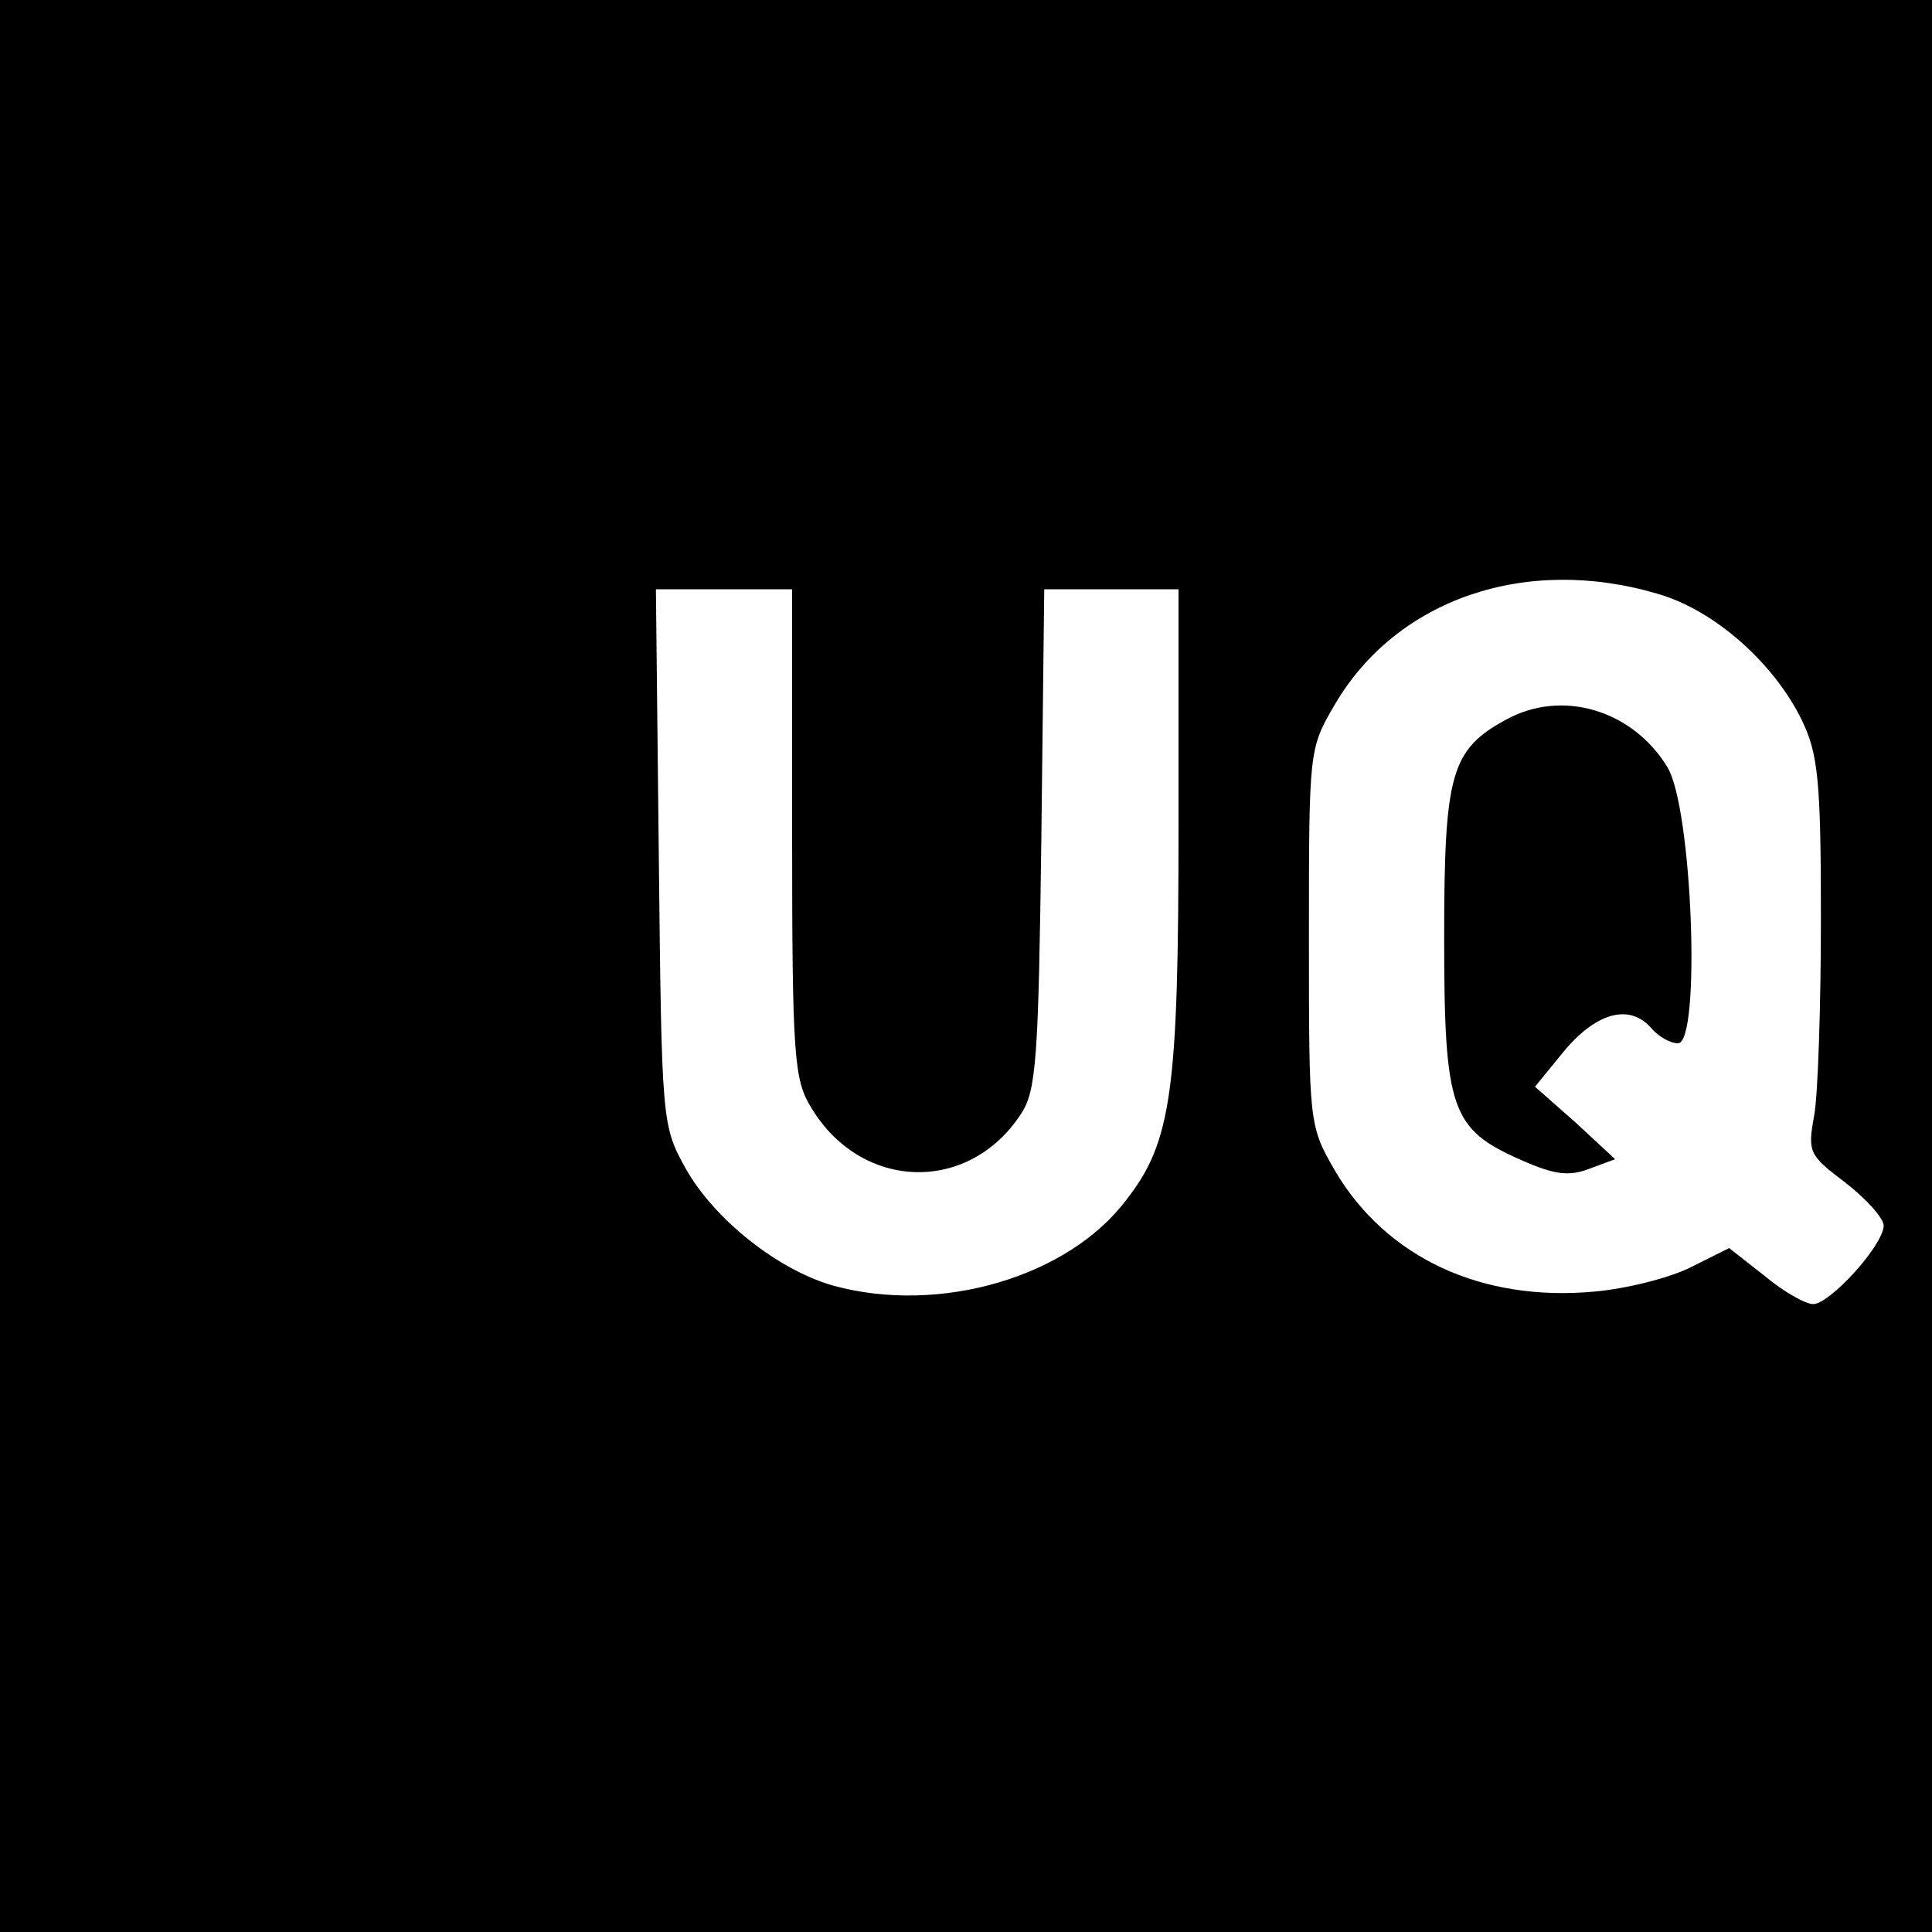
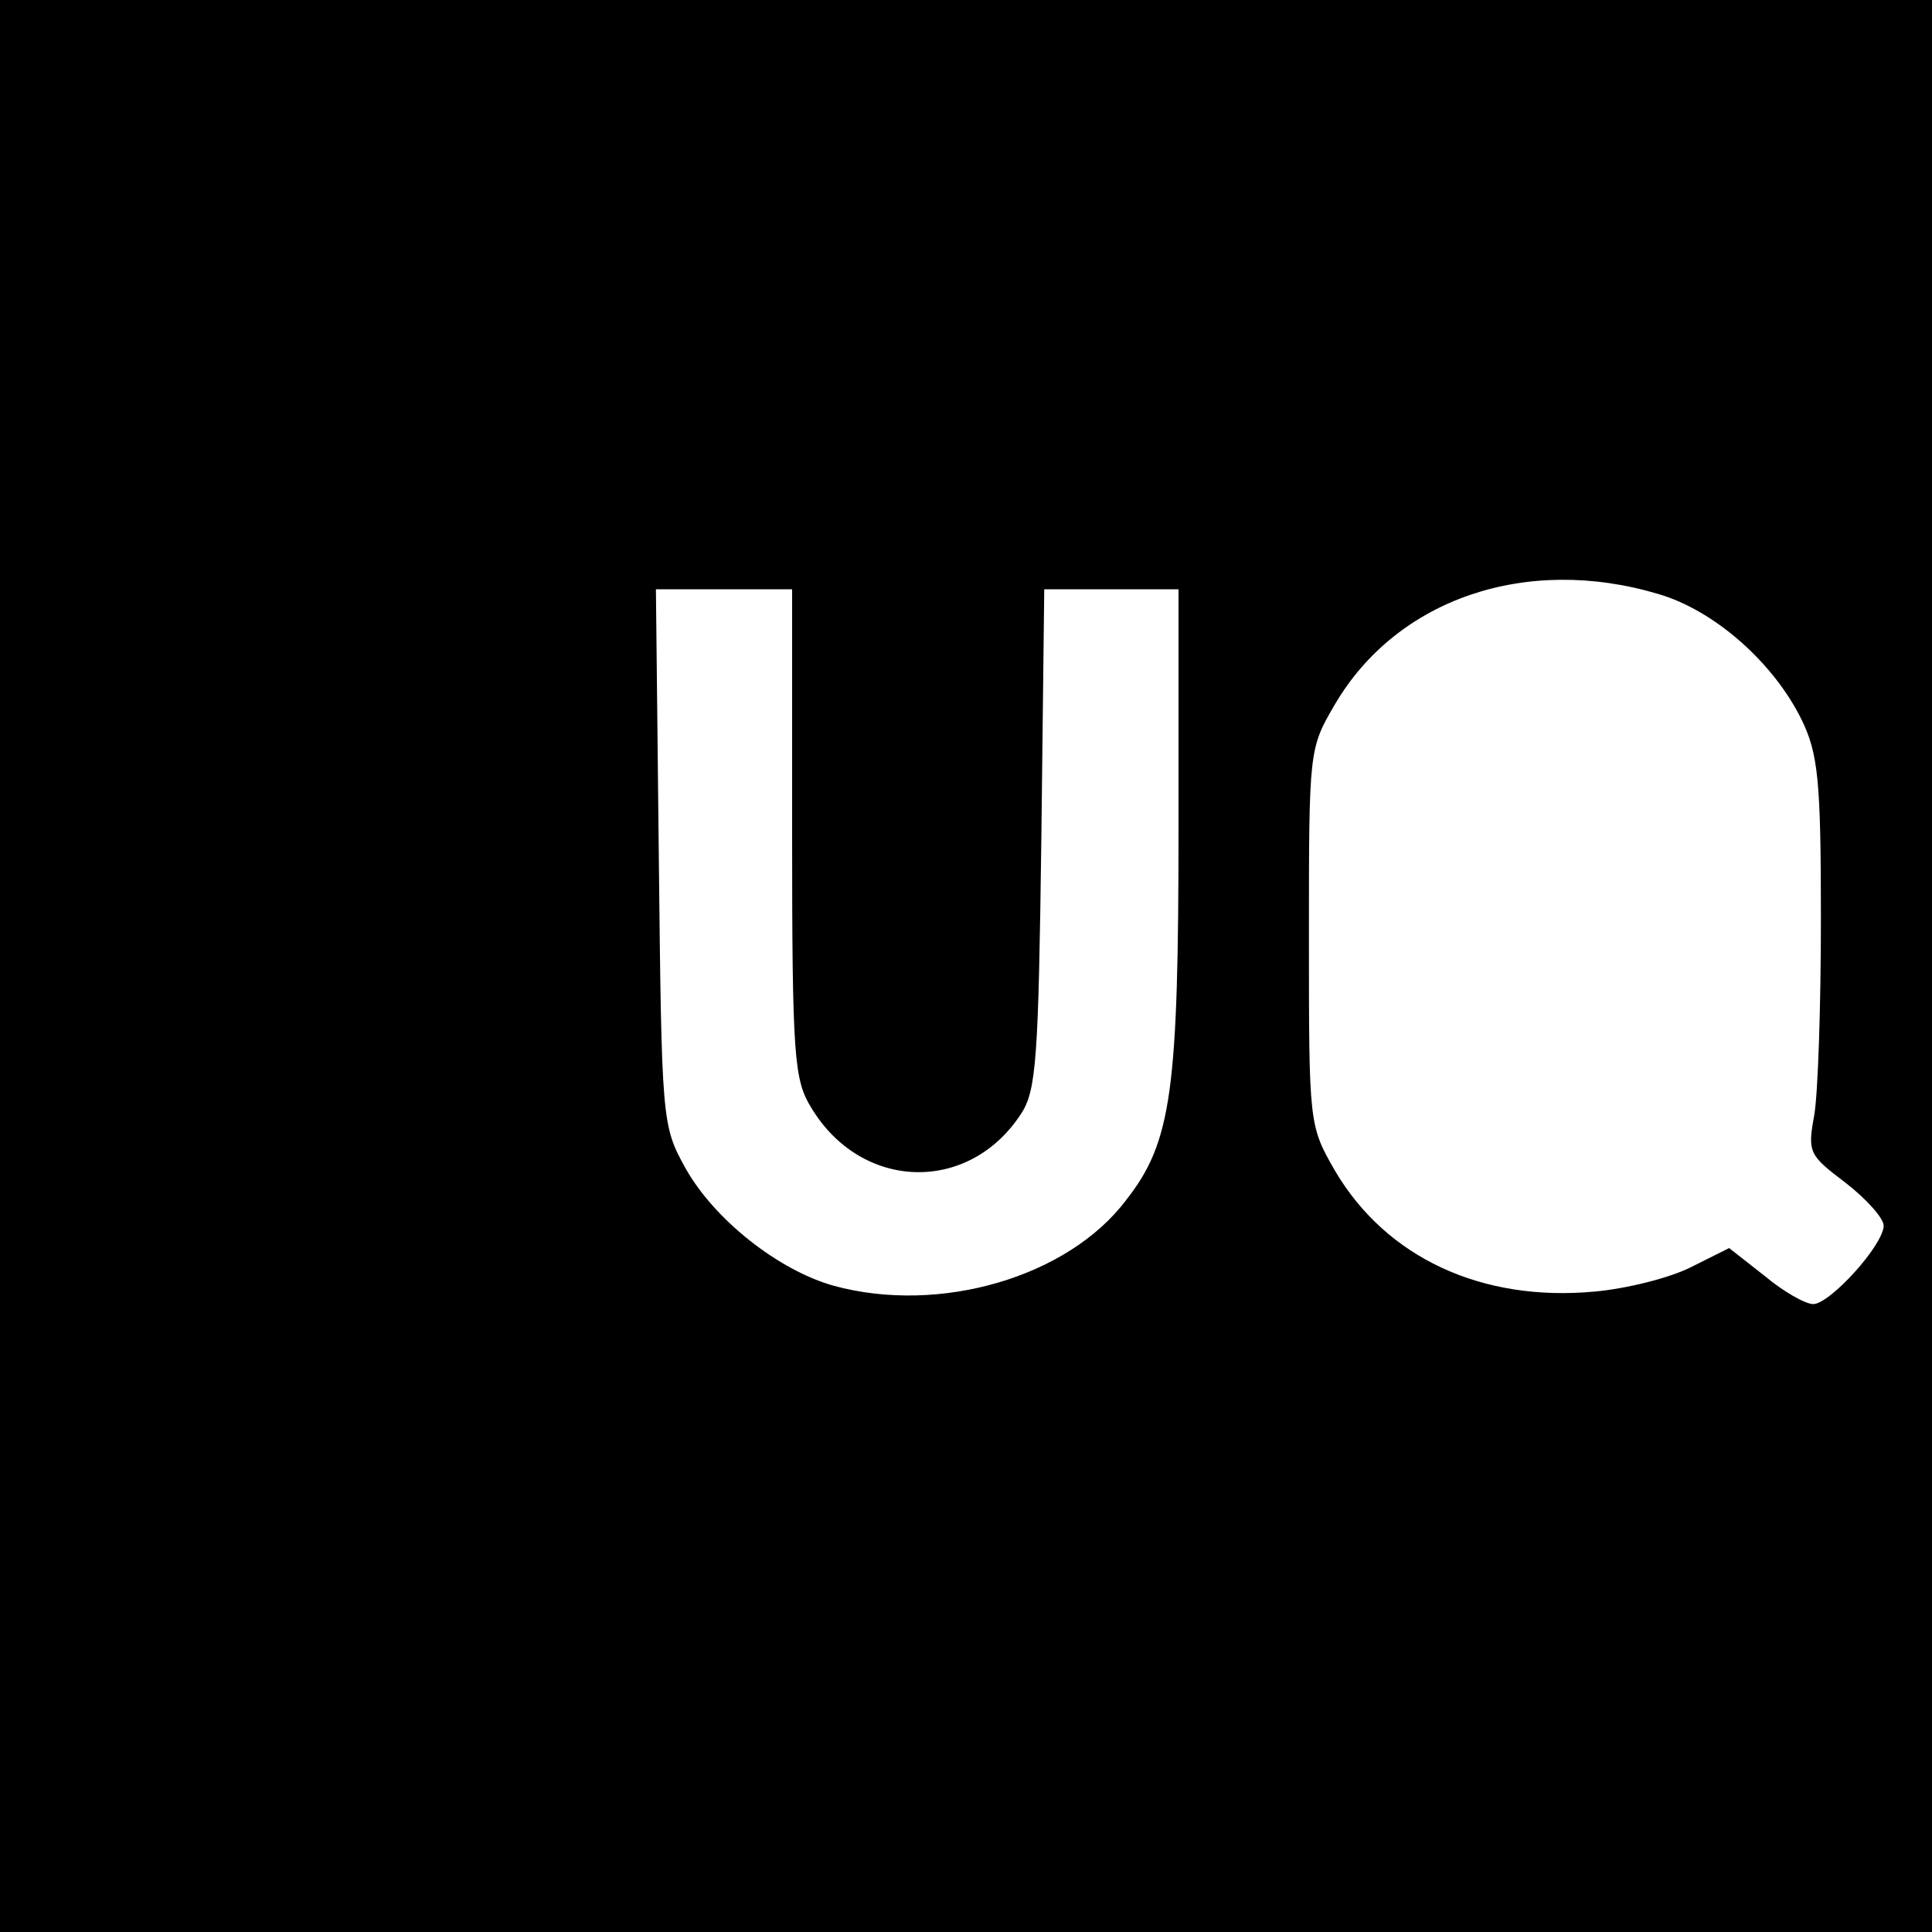
<svg xmlns="http://www.w3.org/2000/svg" version="1" width="266.667" height="266.667" viewBox="0 0 200 200">
  <path d="M0 100v100h200V0H0v100zm171.7-38.5c5.8 1.7 11.9 7.1 14.8 13 1.7 3.5 2 6.2 2 20.5 0 9.1-.3 18.3-.7 20.5-.7 3.8-.5 4.1 3.2 6.9 2.2 1.7 4 3.7 4 4.5-.1 2.1-5.6 8.1-7.3 8.1-.8 0-3.1-1.3-5-2.9l-3.7-2.9-4 2c-2.2 1.1-6.6 2.2-9.9 2.5-11.7 1.1-21.6-3.5-26.9-12.5-2.7-4.7-2.7-4.8-2.7-24.2s0-19.5 2.7-24.1c6.4-10.9 19.8-15.5 33.5-11.4zM82 86.2c0 23.3.2 25.6 2 28.5 5.2 8.6 16.3 8.9 21.7.6 1.6-2.4 1.8-5.9 2.1-28.5l.3-25.8H122v24.5c0 27.4-.7 32.7-5.4 38.7-6 8-19.3 11.9-30.3 8.9-5.7-1.6-12.3-6.8-15.3-12.1-2.5-4.5-2.5-4.8-2.8-32.3L67.9 61H82v25.2z" />
-   <path d="M155.9 74.5c-5.7 3.1-6.4 5.6-6.4 22.5 0 17.9.7 19.9 8 23.1 3.4 1.5 4.9 1.7 7 .9l2.7-1-4.1-3.8-4.2-3.7 3.1-3.8c3.4-4 6.8-4.8 9-2.2.7.8 1.9 1.5 2.7 1.5 2.4 0 1.5-24.4-1.1-28.6-3.6-5.9-10.9-8.1-16.7-4.9z" />
</svg>